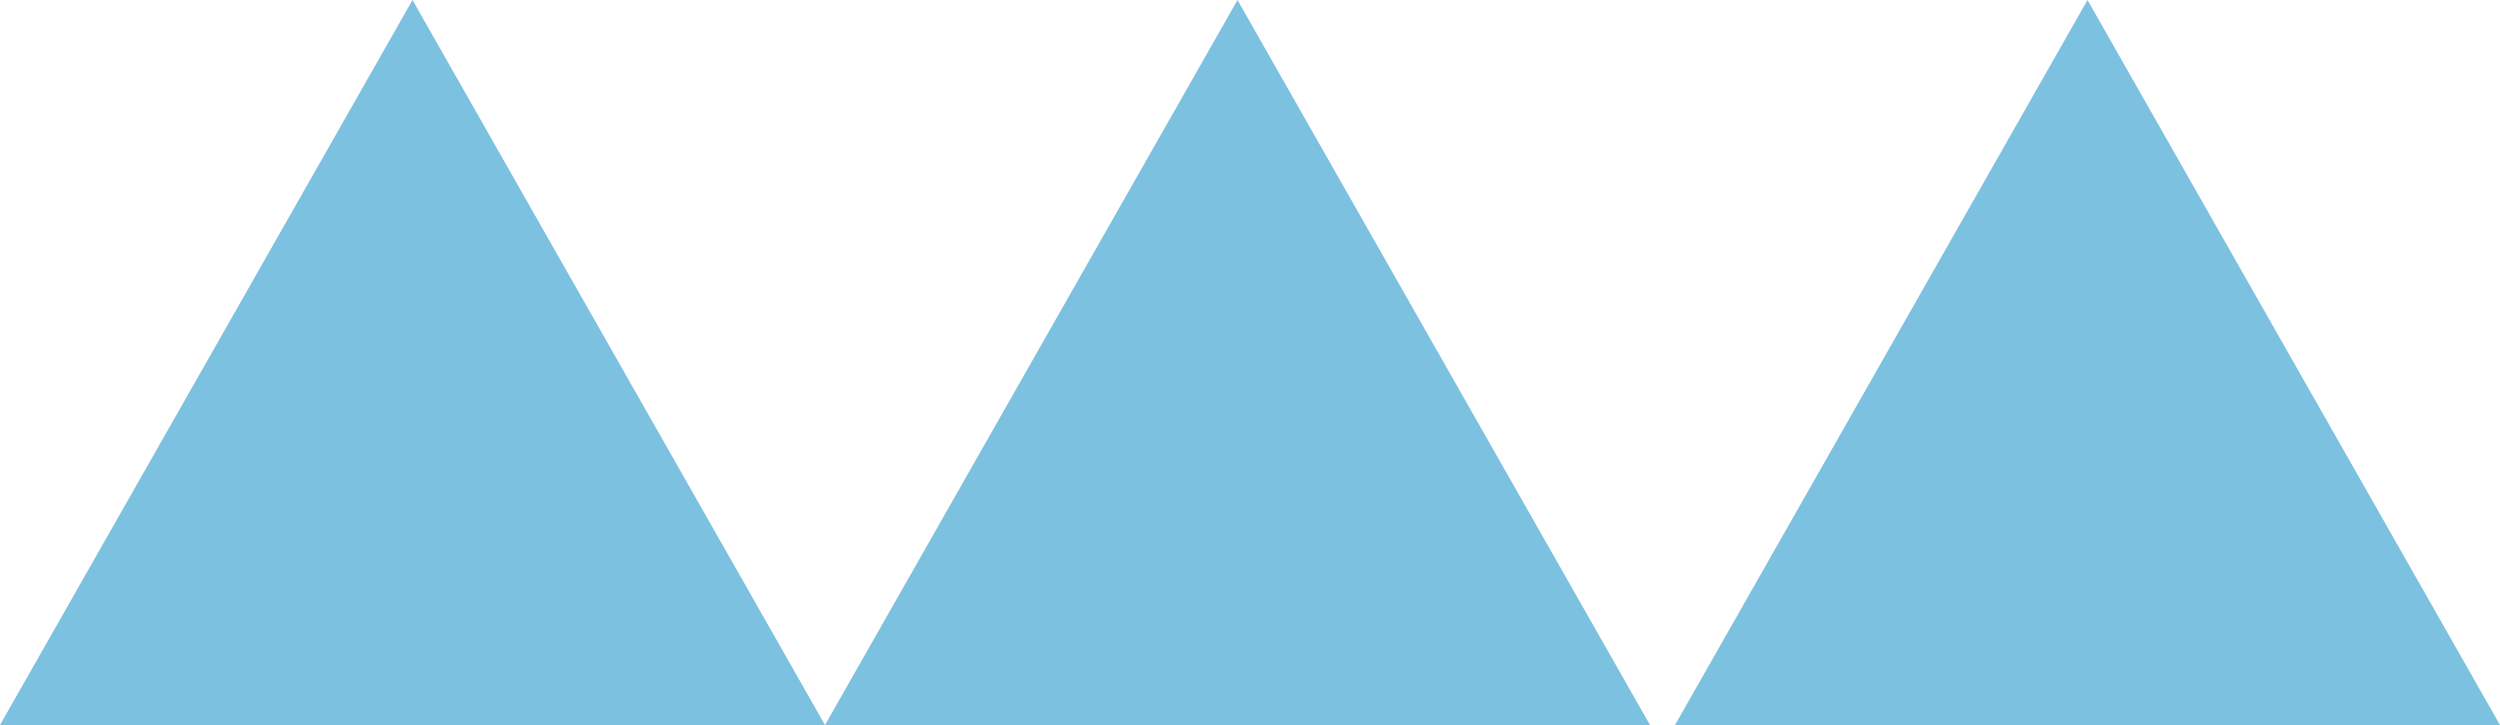
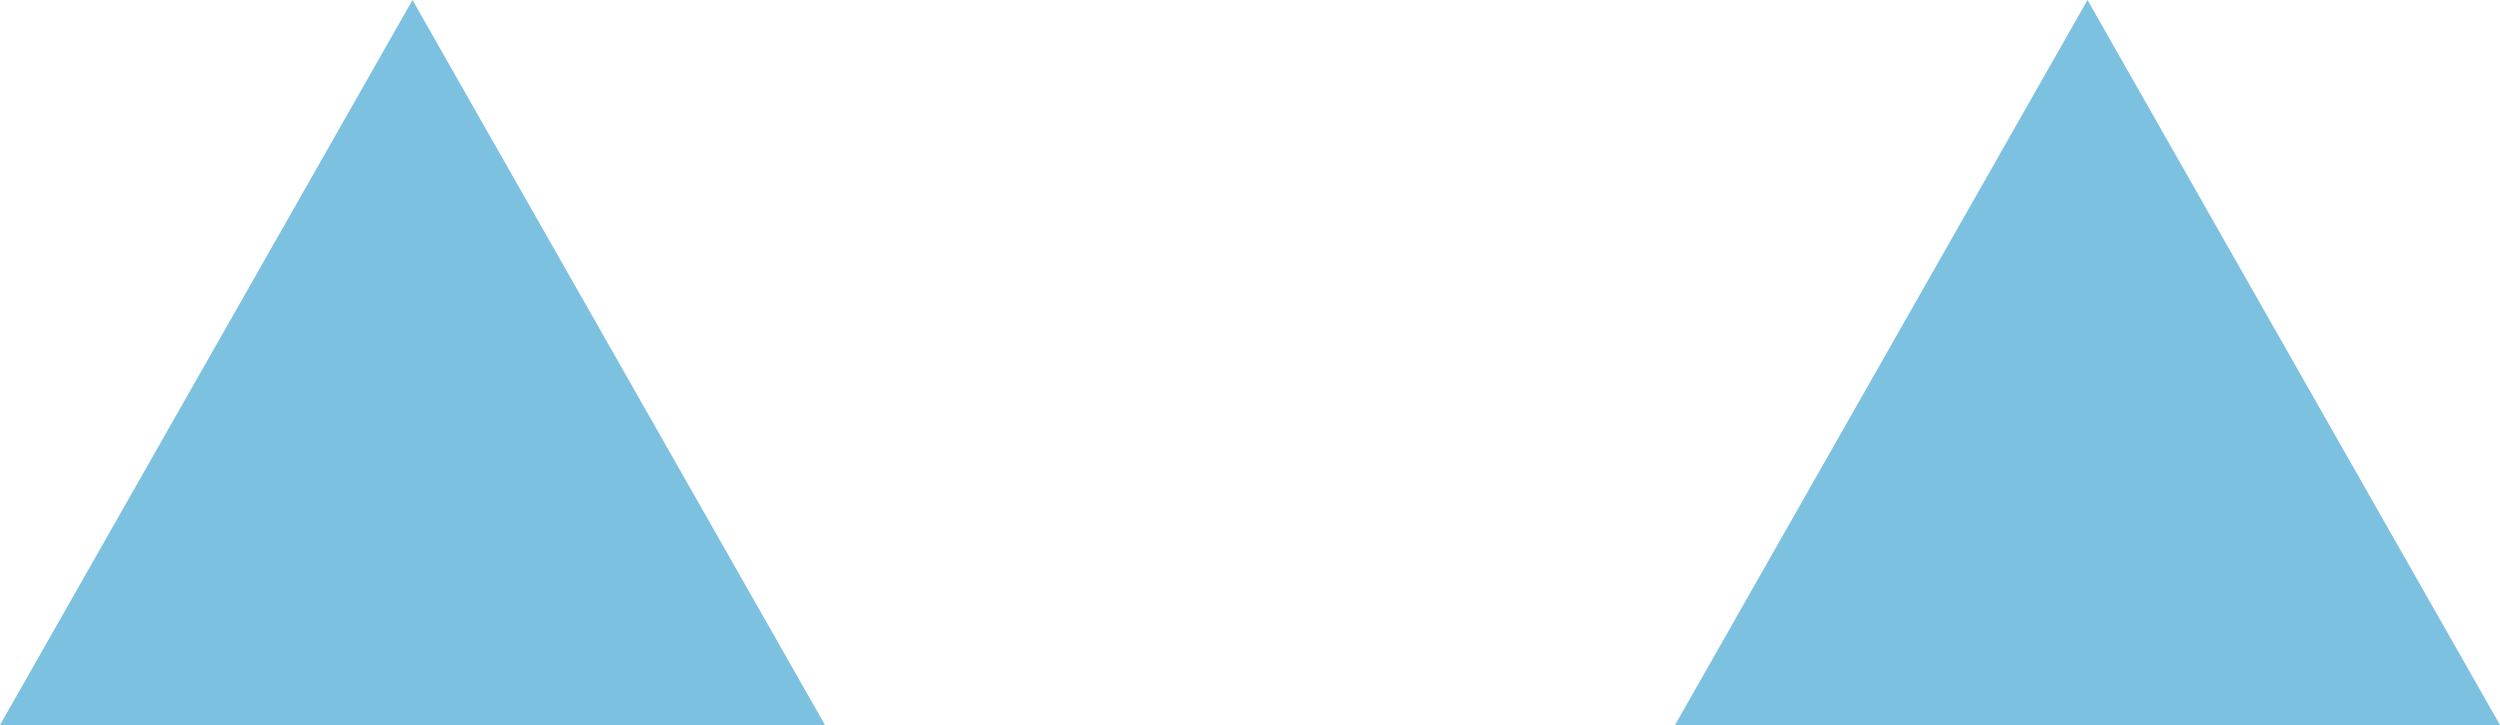
<svg xmlns="http://www.w3.org/2000/svg" width="100" height="29" viewBox="0 0 100 29">
  <g id="グループ_22" data-name="グループ 22" transform="translate(-220 -3458.854)">
    <path id="多角形_1" data-name="多角形 1" d="M16.5,0,33,29H0Z" transform="translate(220 3458.854)" fill="#7dc1e0" />
-     <path id="多角形_2" data-name="多角形 2" d="M16.5,0,33,29H0Z" transform="translate(253 3458.854)" fill="#7dc1e0" />
    <path id="多角形_3" data-name="多角形 3" d="M16.5,0,33,29H0Z" transform="translate(287 3458.854)" fill="#7dc1e0" />
  </g>
</svg>